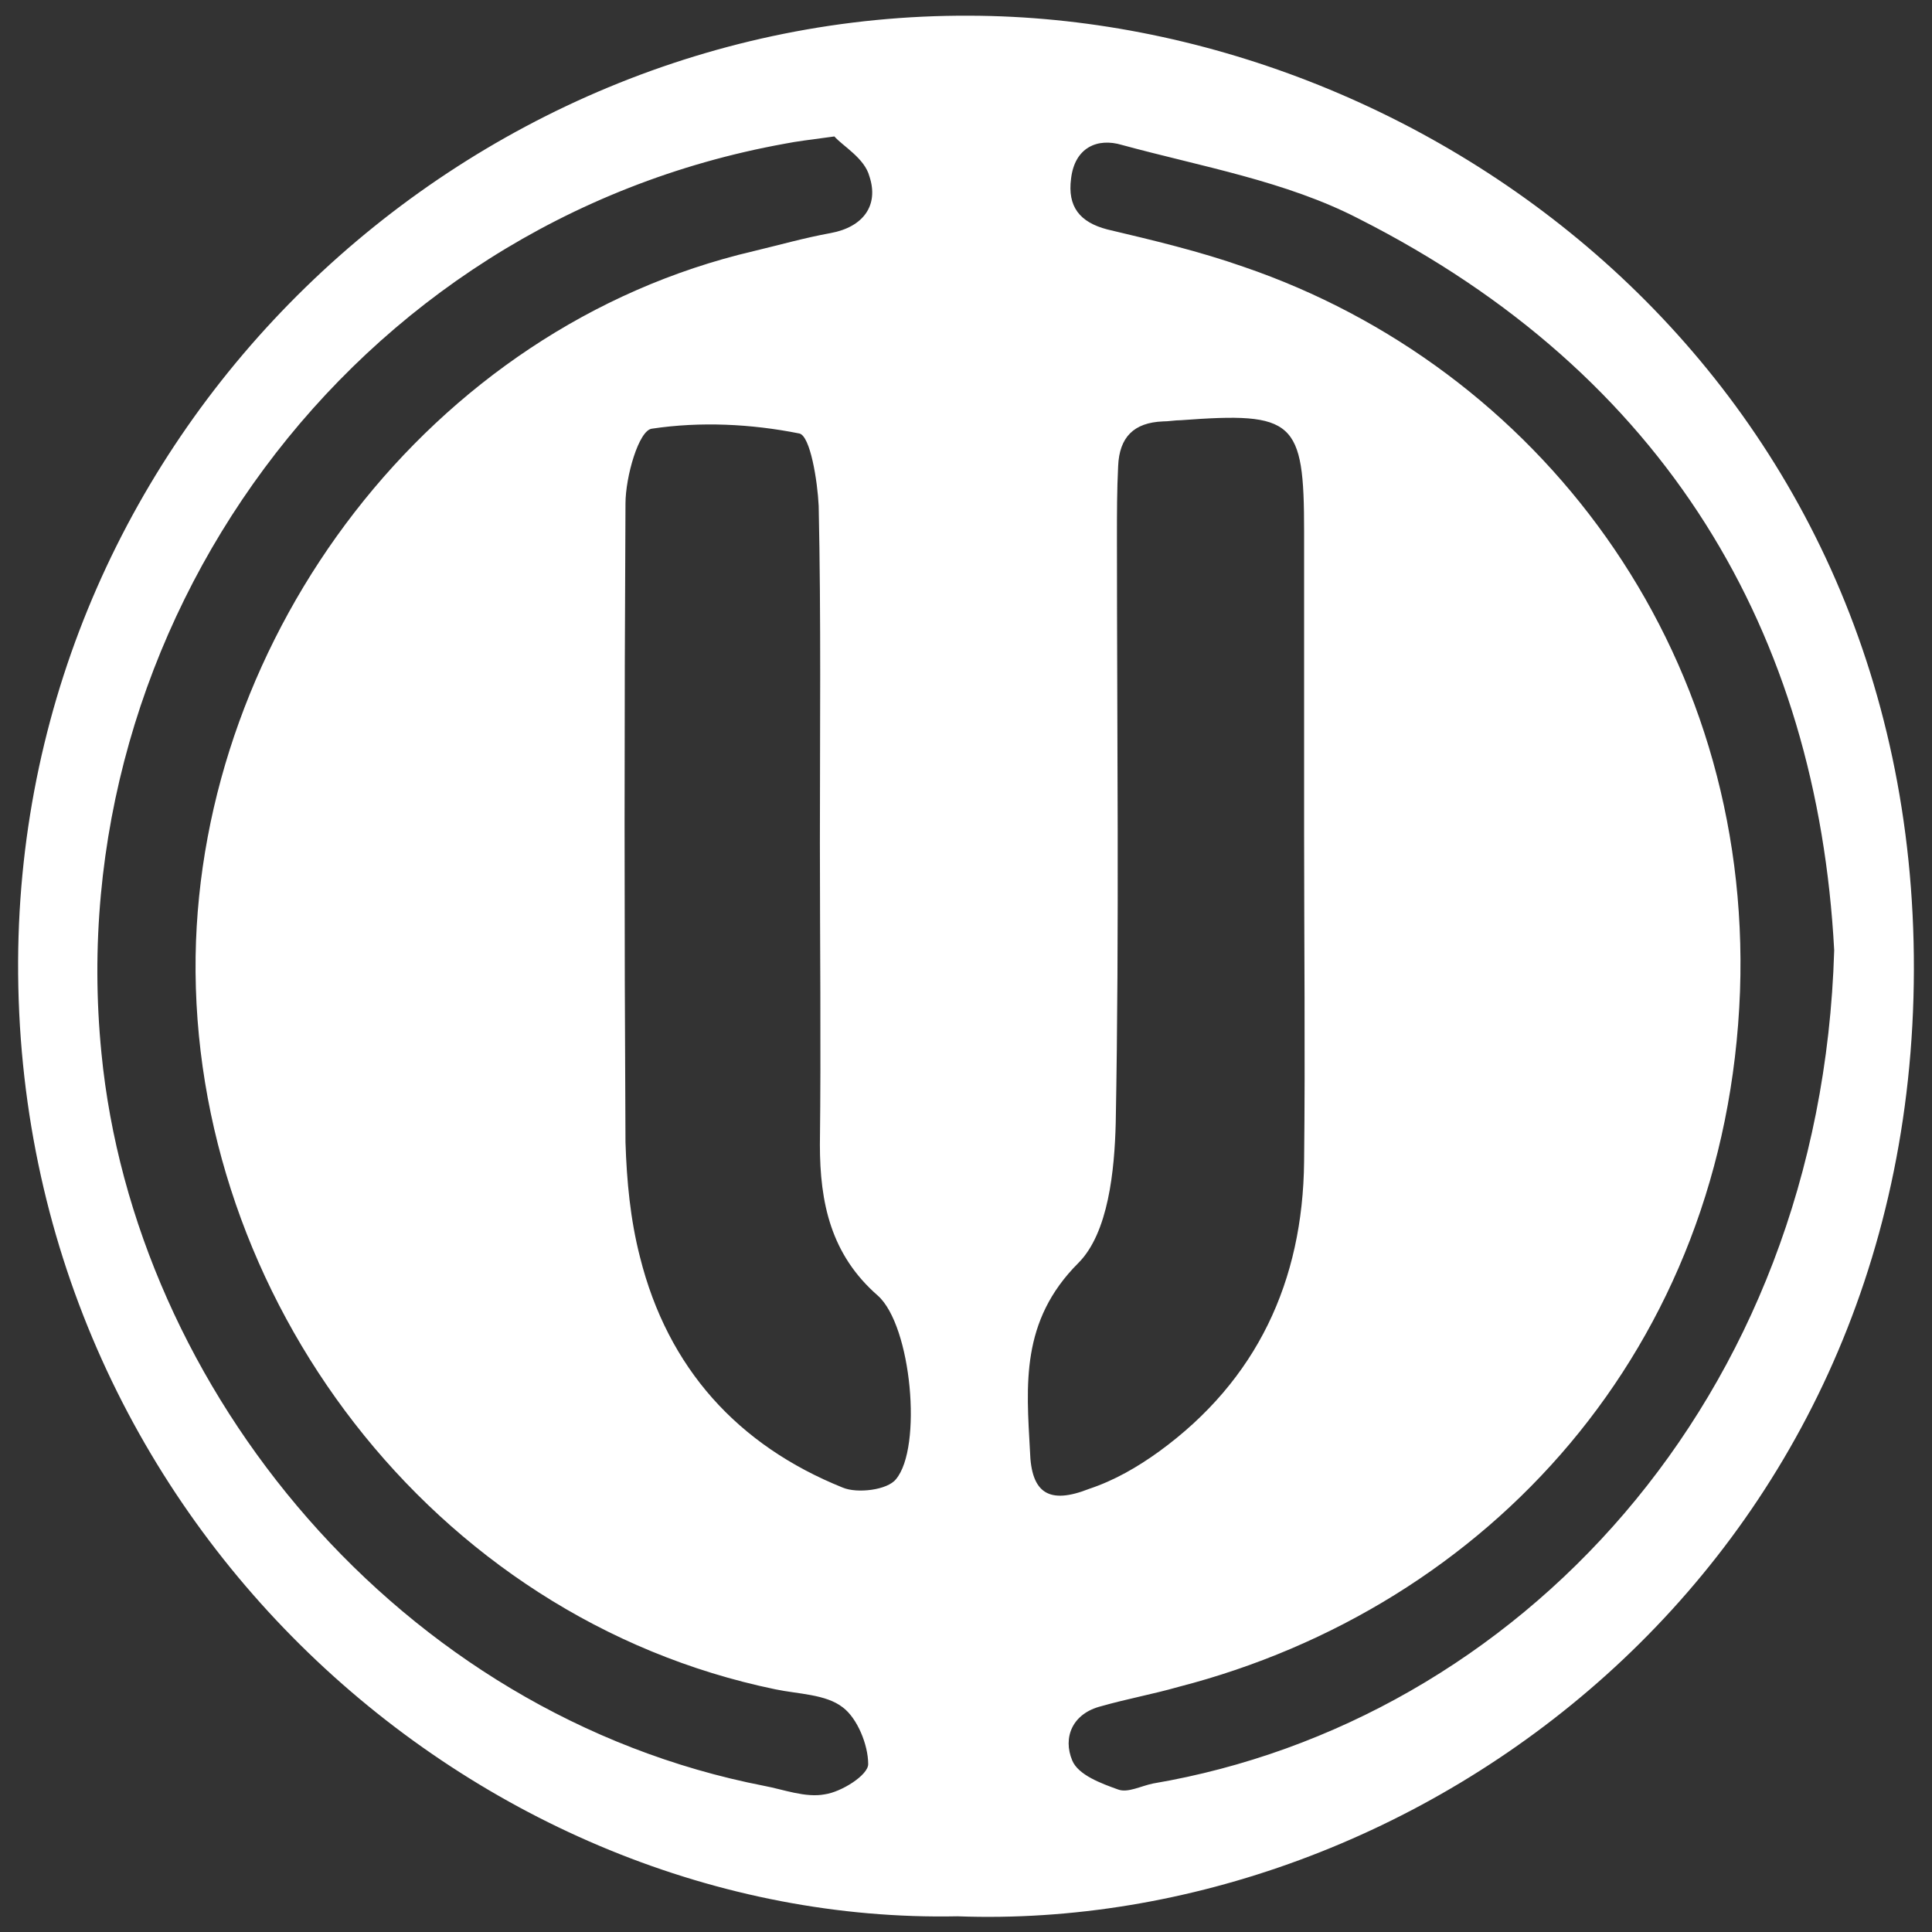
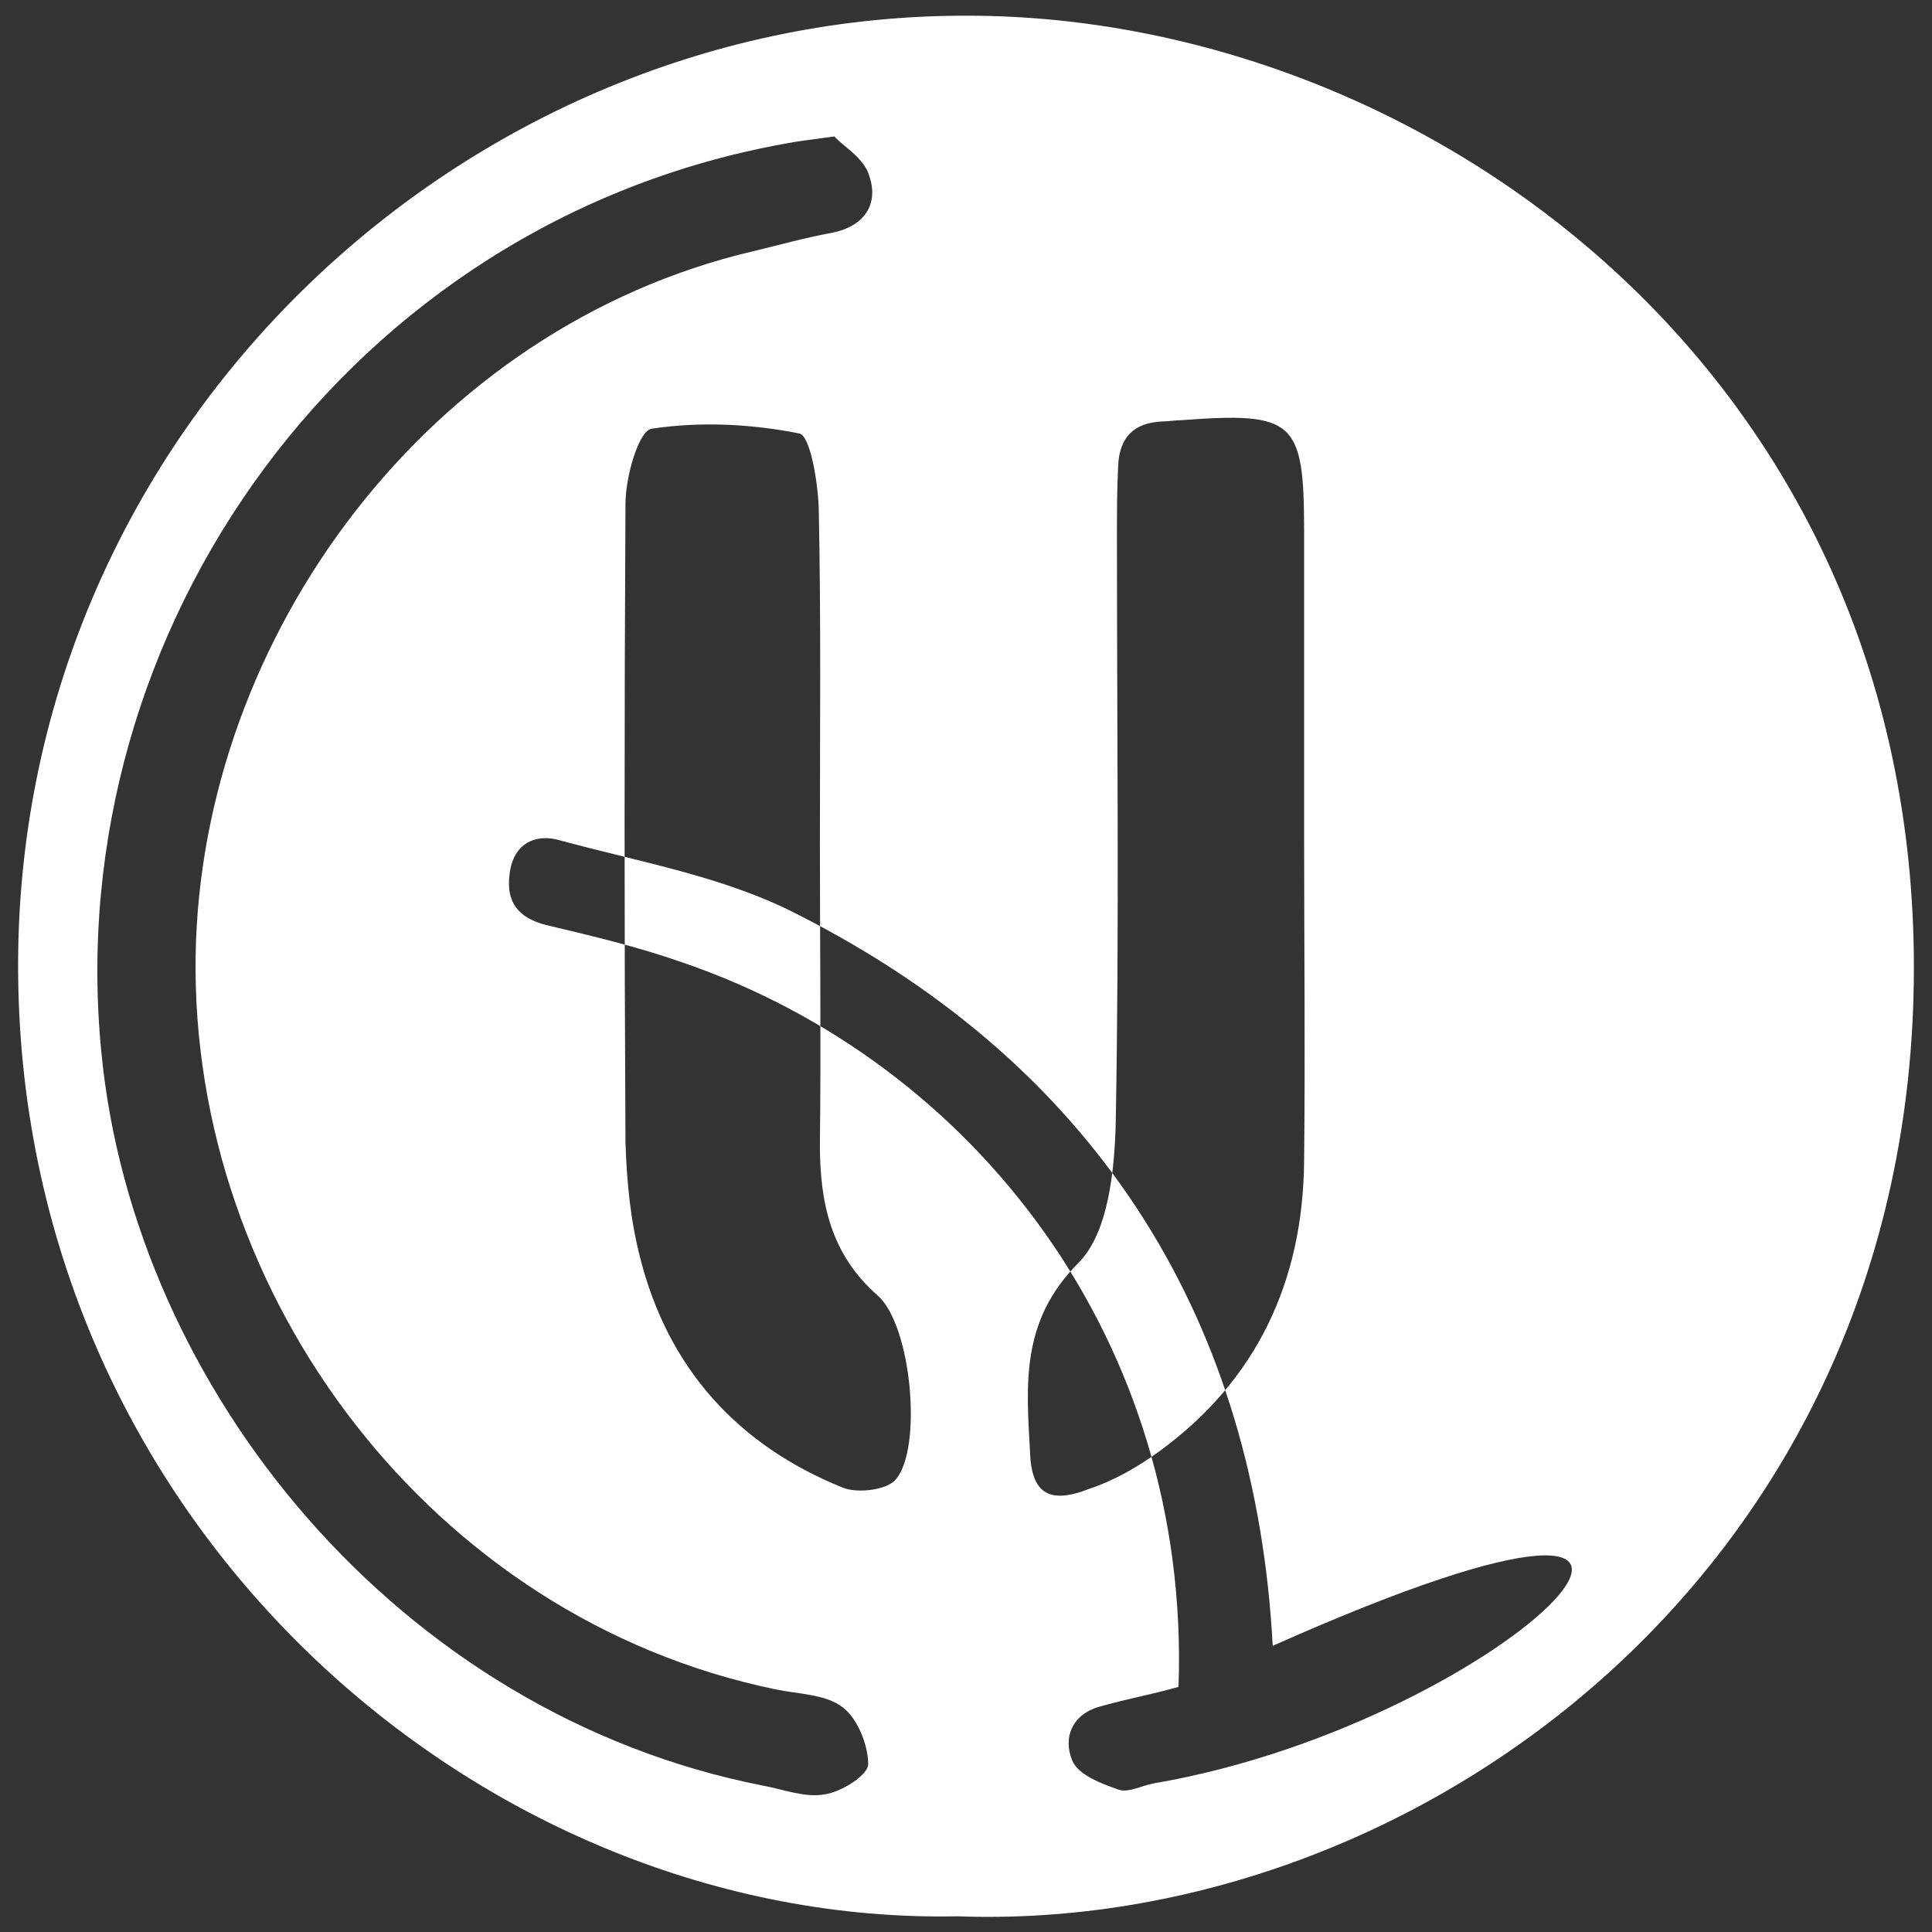
<svg xmlns="http://www.w3.org/2000/svg" version="1.1" id="Livello_1" x="0px" y="0px" viewBox="0 0 160 160" style="enable-background:new 0 0 160 160;" xml:space="preserve">
  <rect x="0" y="0" width="160" height="160" fill="#333333" stroke="none" />
  <style type="text/css">
	.st0{fill:#FFFFFF;}
</style>
  <g>
    <g>
-       <path class="st0" d="M80.3,1.3C38.5,1.1,1.7,35.4,1.5,79.6c-0.2,46.5,38.4,79.9,77.8,79.1c37.8,1.4,79.1-28.6,79.2-78.4    C158.6,30.9,118,1.4,80.3,1.3z M71.9,146.1c0,0.9-2.2,2.3-3.6,2.5c-1.6,0.3-3.4-0.4-5-0.7C33,142,11.1,115,8.4,87.2    C4.9,52,29,18.4,65,11.9c1-0.2,1.9-0.3,4.1-0.6c0.7,0.8,2.5,1.8,2.9,3.3c0.8,2.4-0.5,4.2-3.2,4.7c-2.2,0.4-4.3,1-6.4,1.5    c-26.9,6.3-45.8,31.9-46.2,58.4c-0.4,28.1,19.5,54.8,48,60.7c1.9,0.4,4.2,0.4,5.6,1.5C71,142.3,71.9,144.5,71.9,146.1z     M74.2,122.5c-0.7,0.9-3.2,1.2-4.4,0.7c-8.7-3.5-14.5-9.9-16.8-19.1c-0.8-3.1-1.1-6.3-1.2-9.5c-0.1-17.6-0.1-35.3,0-52.9    c0-2.2,1.1-6.1,2.2-6.2c4-0.6,8.2-0.4,12.2,0.4c0.9,0.2,1.5,3.9,1.6,6c0.2,9.3,0.1,18.6,0.1,27.9h0c0,8.3,0.1,16.7,0,25    c0,4.8,0.9,9.1,4.8,12.5C75.5,109.8,76.4,119.9,74.2,122.5z M85.3,120.2c-0.3-5.5-0.8-10.8,4-15.6c2.5-2.5,3-7.7,3.1-11.6    c0.3-16.2,0.1-32.3,0.1-48.5c0-2,0-3.9,0.1-5.9c0.1-2.4,1.3-3.6,3.7-3.7c0.5,0,1-0.1,1.5-0.1c9.4-0.7,10.2,0,10.2,9.2    c0,8.3,0,16.7,0,25h0c0,9.1,0.1,18.1,0,27.2c-0.1,9.9-3.9,18.1-12,24c-1.8,1.3-3.7,2.4-5.8,3.1C86.9,124.6,85.4,123.7,85.3,120.2z     M95.5,147.7c-1,0.2-2.1,0.8-2.9,0.5c-1.4-0.5-3.3-1.2-3.8-2.4c-0.8-1.9,0-3.9,2.4-4.5c2.1-0.6,4.3-1,6.4-1.6    c25.6-6.6,45.4-28,46.5-57.6c1-28.5-16.8-51.7-41.1-60c-3.7-1.3-7.5-2.2-11.3-3.1c-2.3-0.6-3.3-1.9-3-4.2c0.3-2.6,2.2-3.4,4.2-2.8    c6.6,1.8,13.6,3,19.6,6.1c25.5,12.9,38,34.3,39.4,60.6C150.8,116.1,125.5,142.6,95.5,147.7z" />
+       <path class="st0" d="M80.3,1.3C38.5,1.1,1.7,35.4,1.5,79.6c-0.2,46.5,38.4,79.9,77.8,79.1c37.8,1.4,79.1-28.6,79.2-78.4    C158.6,30.9,118,1.4,80.3,1.3z M71.9,146.1c0,0.9-2.2,2.3-3.6,2.5c-1.6,0.3-3.4-0.4-5-0.7C33,142,11.1,115,8.4,87.2    C4.9,52,29,18.4,65,11.9c1-0.2,1.9-0.3,4.1-0.6c0.7,0.8,2.5,1.8,2.9,3.3c0.8,2.4-0.5,4.2-3.2,4.7c-2.2,0.4-4.3,1-6.4,1.5    c-26.9,6.3-45.8,31.9-46.2,58.4c-0.4,28.1,19.5,54.8,48,60.7c1.9,0.4,4.2,0.4,5.6,1.5C71,142.3,71.9,144.5,71.9,146.1z     M74.2,122.5c-0.7,0.9-3.2,1.2-4.4,0.7c-8.7-3.5-14.5-9.9-16.8-19.1c-0.8-3.1-1.1-6.3-1.2-9.5c-0.1-17.6-0.1-35.3,0-52.9    c0-2.2,1.1-6.1,2.2-6.2c4-0.6,8.2-0.4,12.2,0.4c0.9,0.2,1.5,3.9,1.6,6c0.2,9.3,0.1,18.6,0.1,27.9h0c0,8.3,0.1,16.7,0,25    c0,4.8,0.9,9.1,4.8,12.5C75.5,109.8,76.4,119.9,74.2,122.5z M85.3,120.2c-0.3-5.5-0.8-10.8,4-15.6c2.5-2.5,3-7.7,3.1-11.6    c0.3-16.2,0.1-32.3,0.1-48.5c0-2,0-3.9,0.1-5.9c0.1-2.4,1.3-3.6,3.7-3.7c0.5,0,1-0.1,1.5-0.1c9.4-0.7,10.2,0,10.2,9.2    c0,8.3,0,16.7,0,25h0c0,9.1,0.1,18.1,0,27.2c-0.1,9.9-3.9,18.1-12,24c-1.8,1.3-3.7,2.4-5.8,3.1C86.9,124.6,85.4,123.7,85.3,120.2z     M95.5,147.7c-1,0.2-2.1,0.8-2.9,0.5c-1.4-0.5-3.3-1.2-3.8-2.4c-0.8-1.9,0-3.9,2.4-4.5c2.1-0.6,4.3-1,6.4-1.6    c1-28.5-16.8-51.7-41.1-60c-3.7-1.3-7.5-2.2-11.3-3.1c-2.3-0.6-3.3-1.9-3-4.2c0.3-2.6,2.2-3.4,4.2-2.8    c6.6,1.8,13.6,3,19.6,6.1c25.5,12.9,38,34.3,39.4,60.6C150.8,116.1,125.5,142.6,95.5,147.7z" />
    </g>
  </g>
</svg>